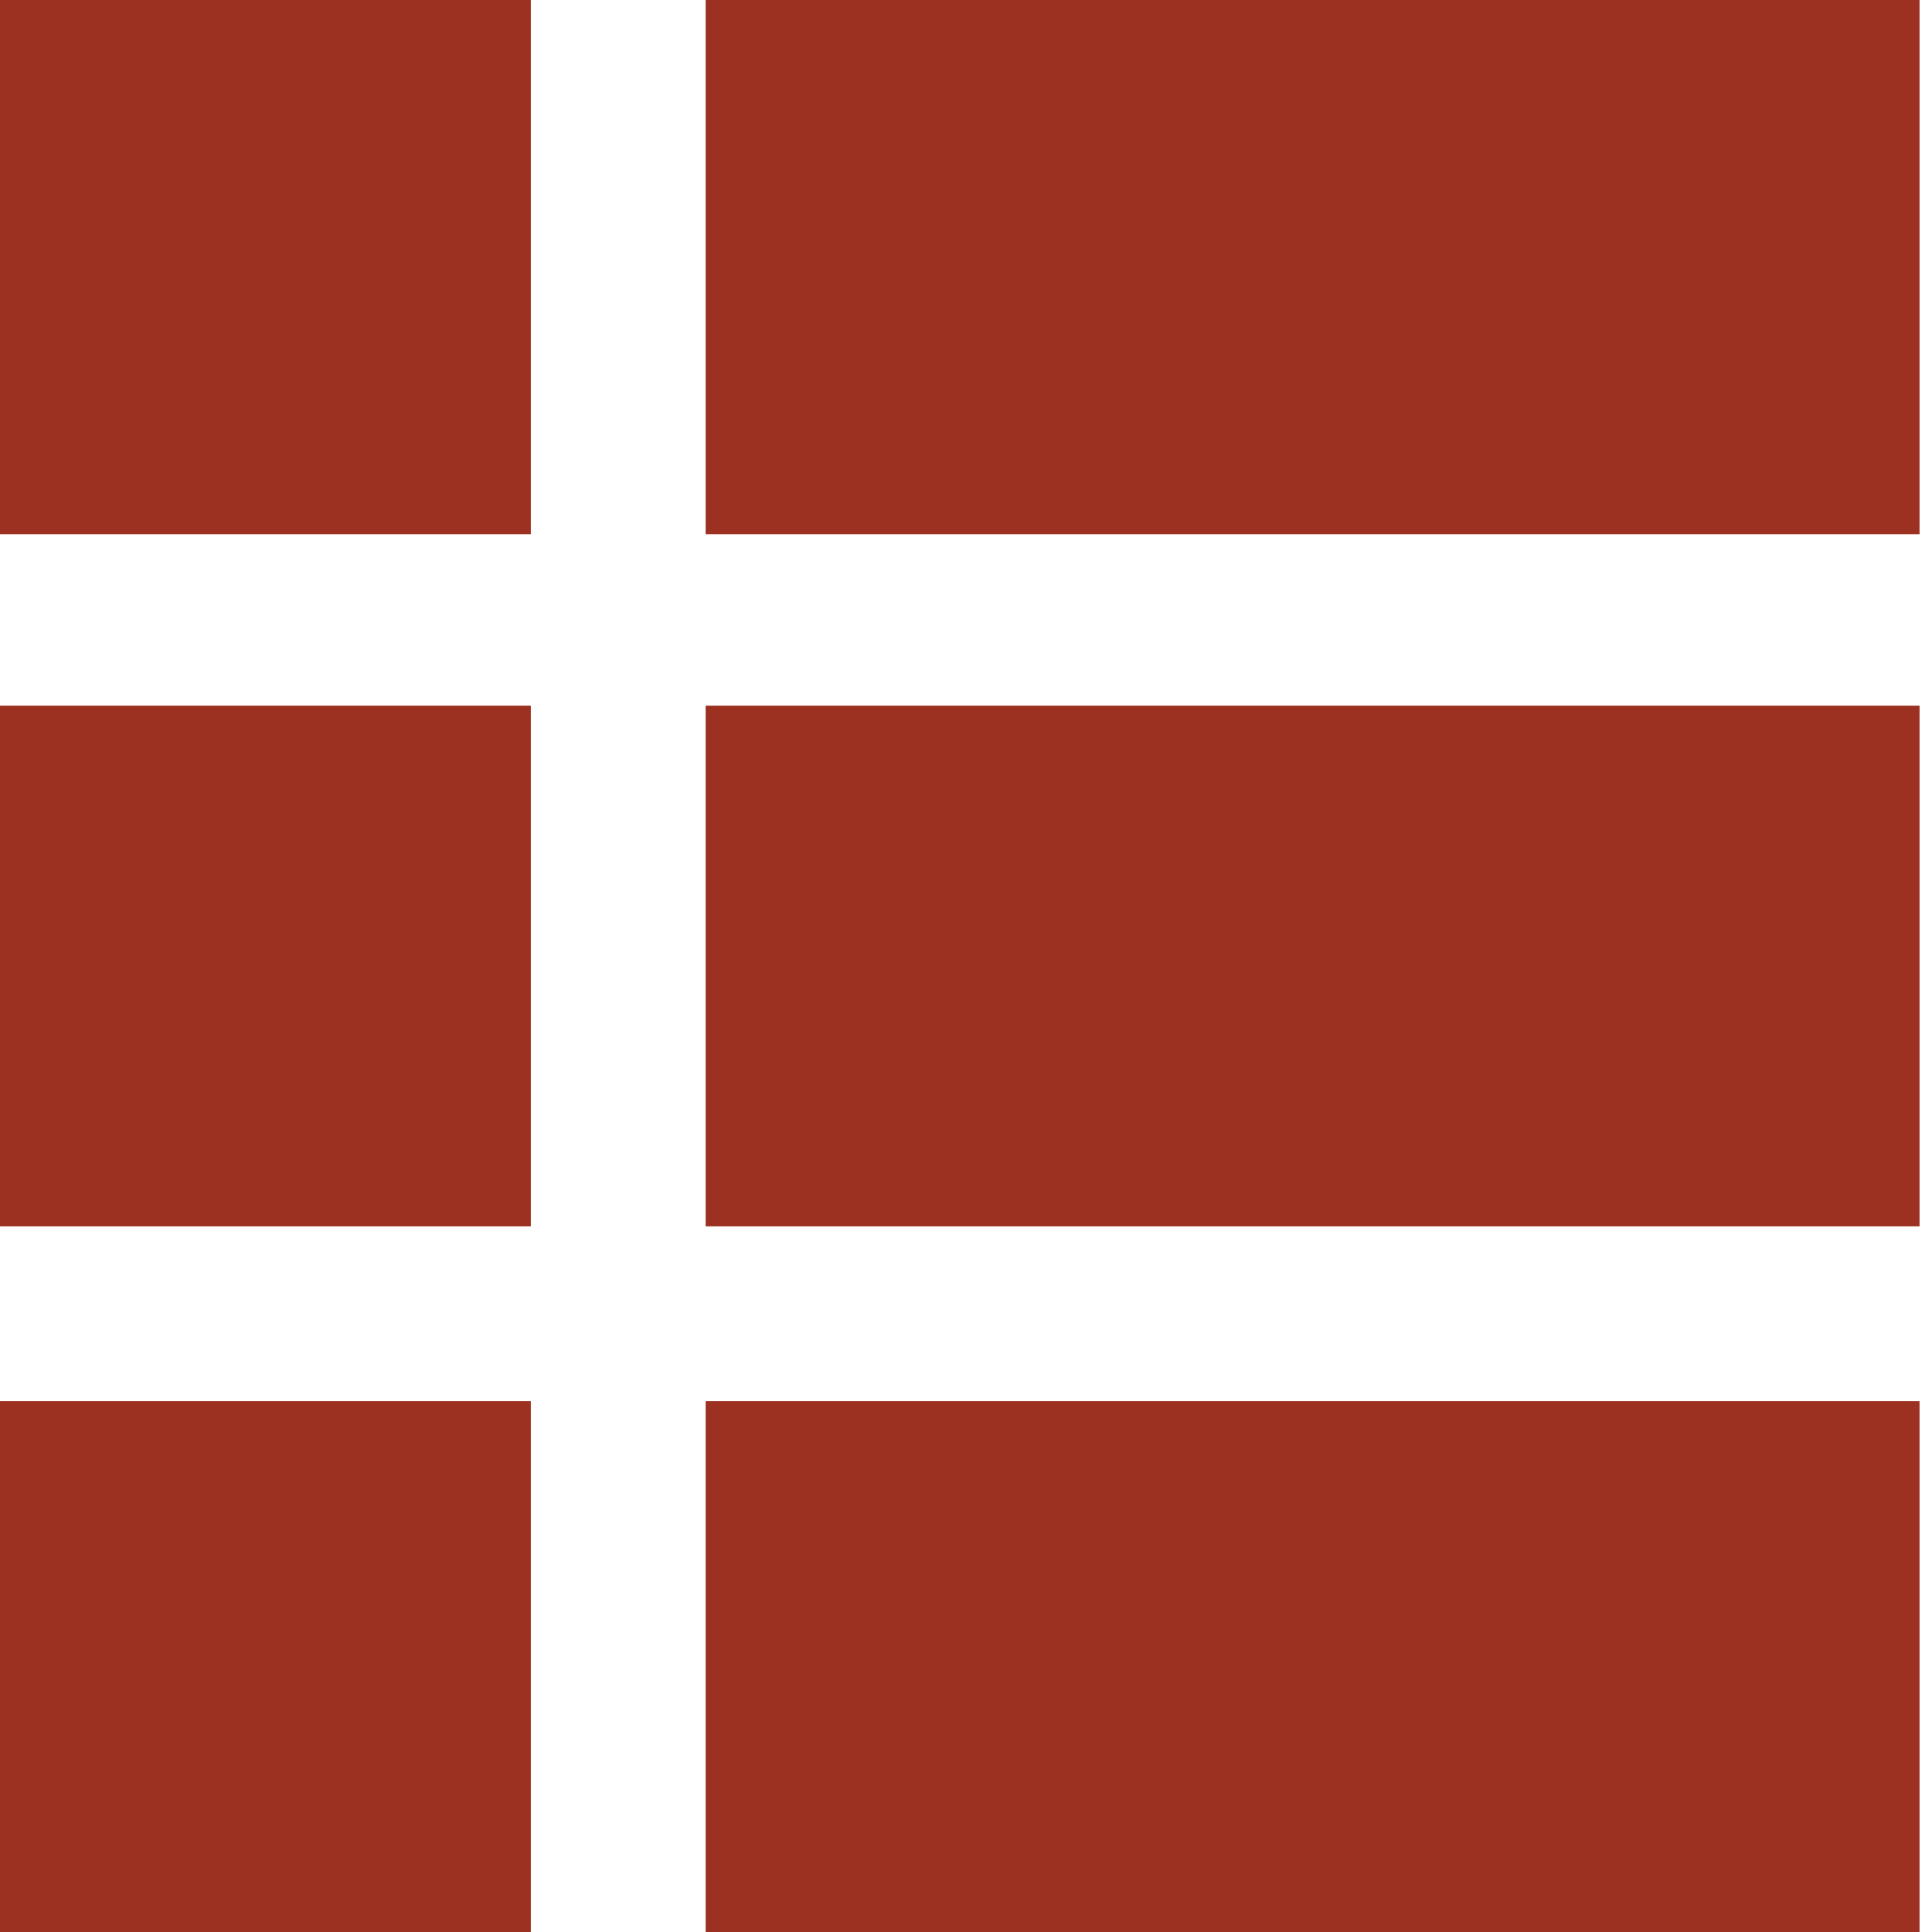
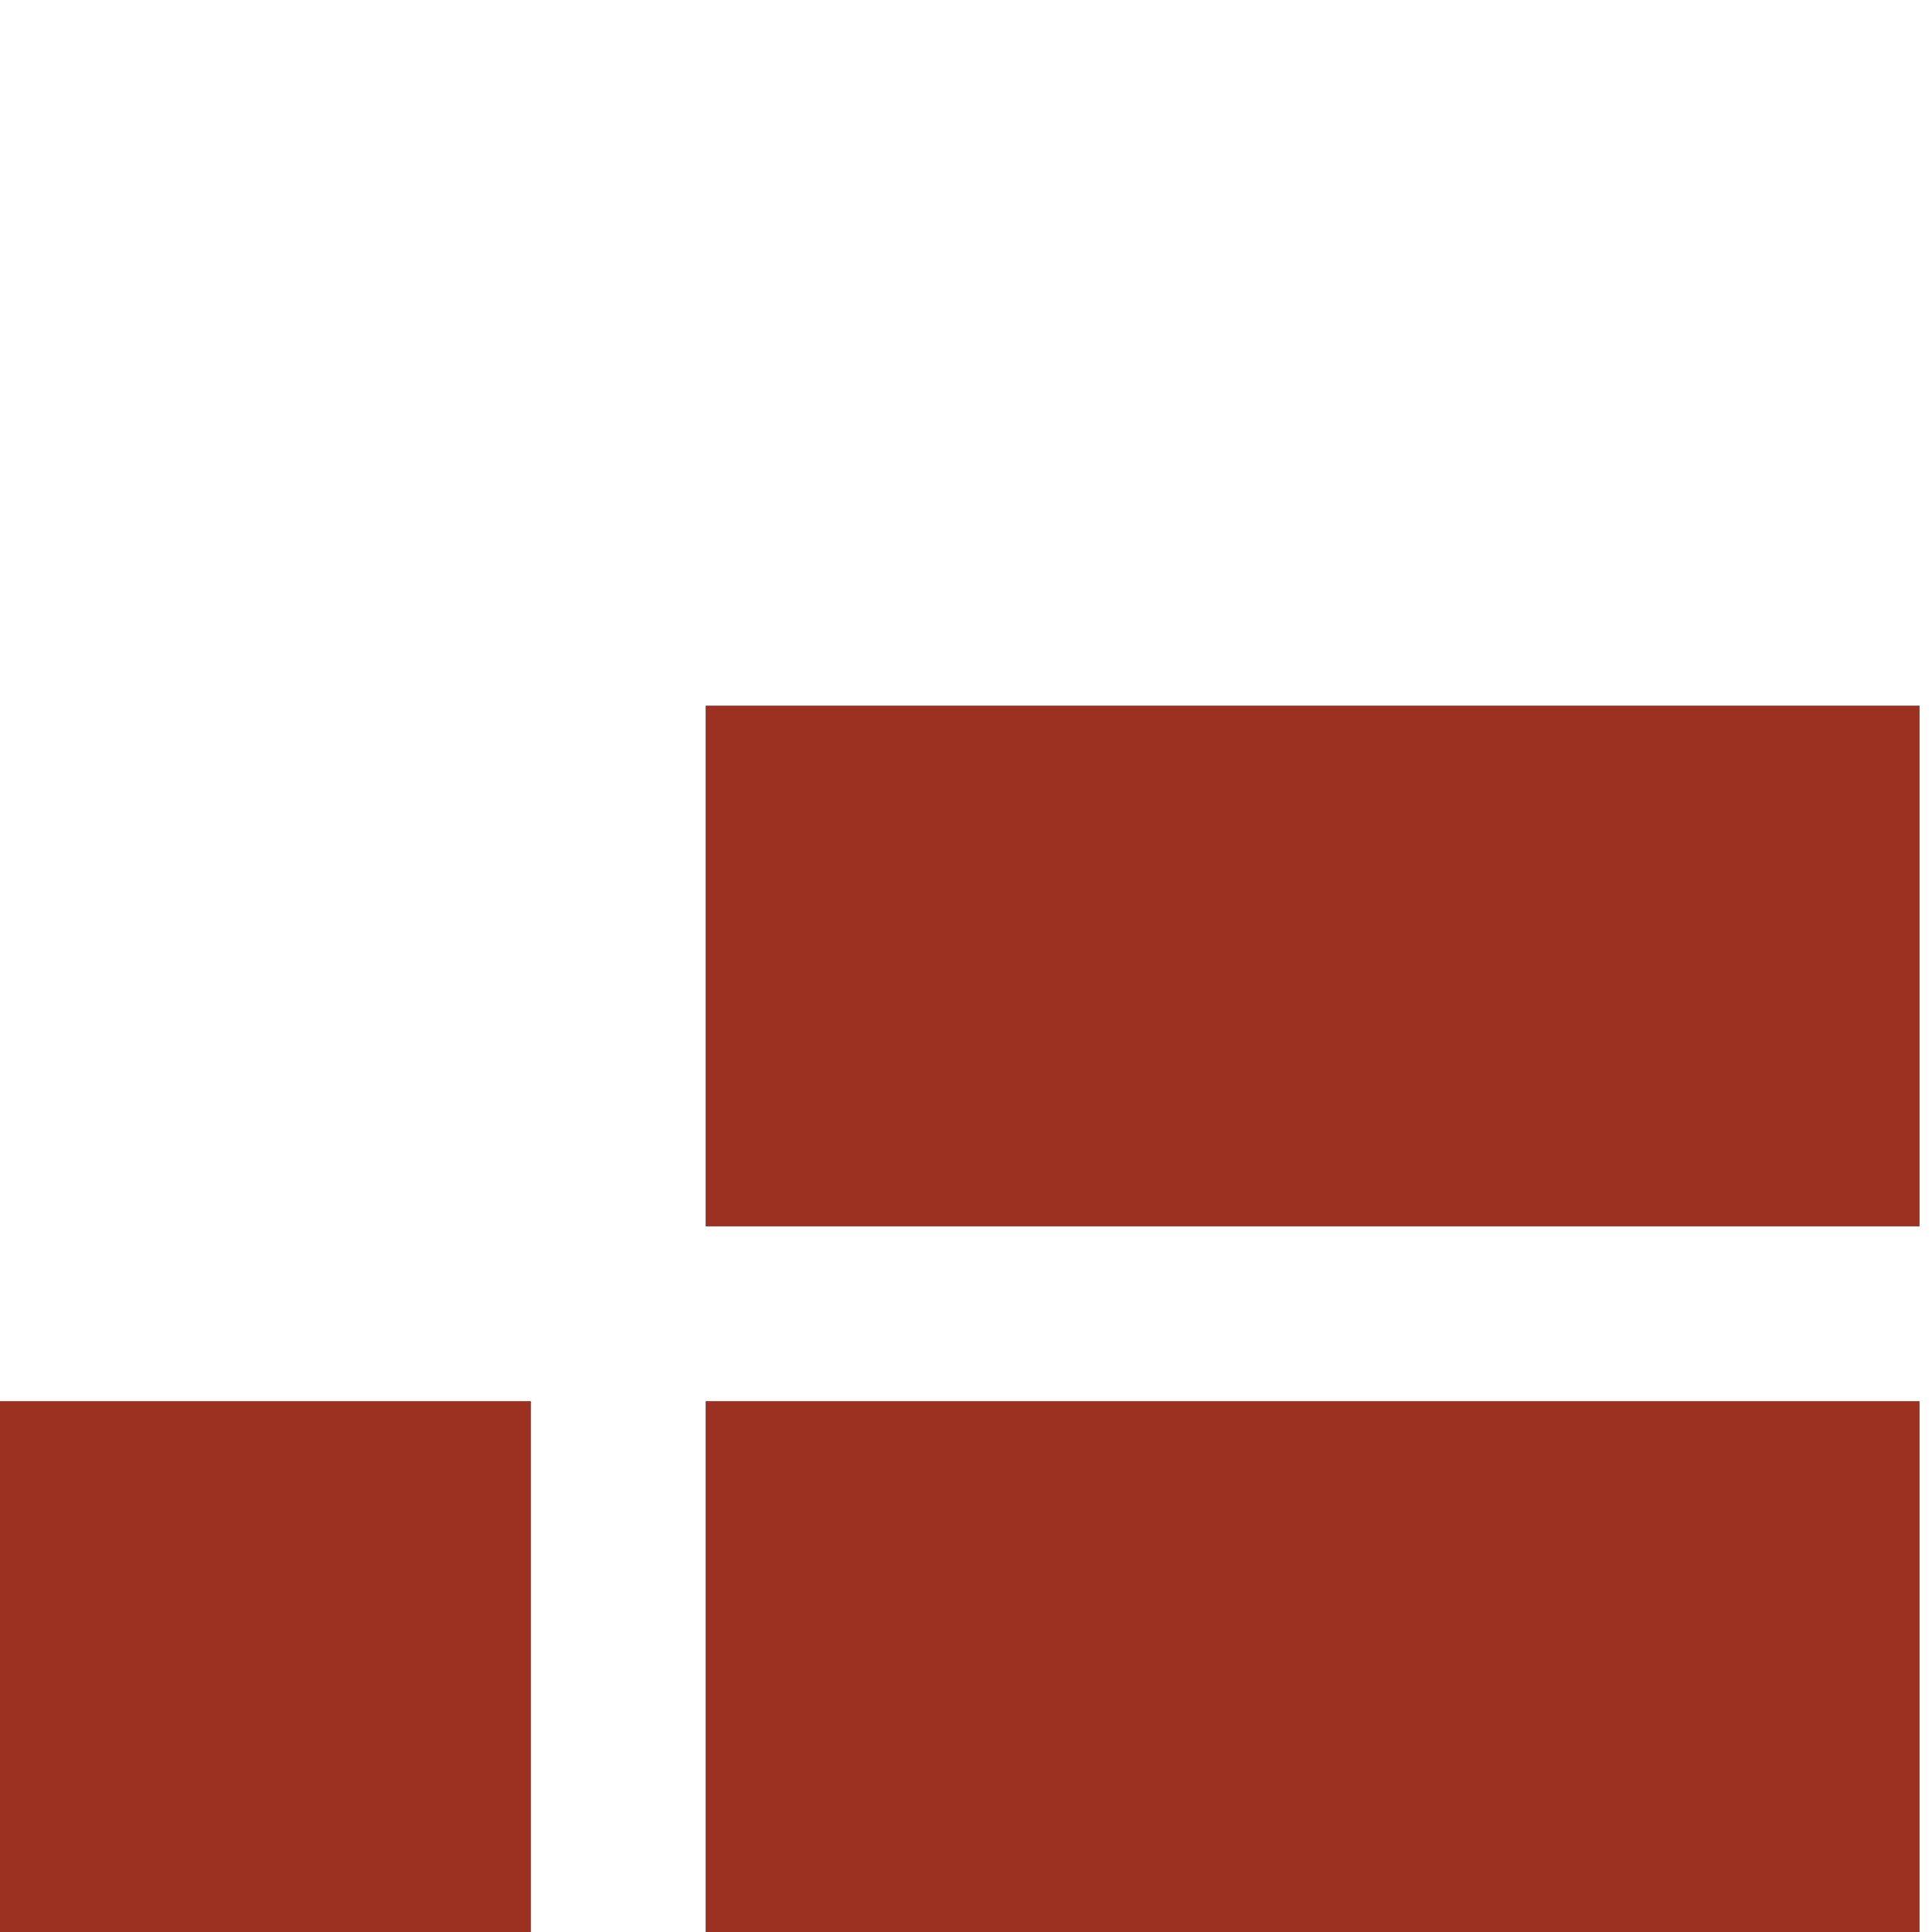
<svg xmlns="http://www.w3.org/2000/svg" version="1.1" id="Layer_1" x="0px" y="0px" width="25px" height="25px" viewBox="0 0 25 25" enable-background="new 0 0 25 25" xml:space="preserve">
  <g>
-     <rect fill="#9C3121" width="6.869" height="6.913" />
-     <rect x="9.131" fill="#9C3121" width="15.708" height="6.913" />
-     <rect y="9.131" fill="#9C3121" width="6.869" height="6.738" />
    <rect x="9.131" y="9.131" fill="#9C3121" width="15.708" height="6.738" />
    <rect y="18.131" fill="#9C3121" width="6.869" height="6.869" />
    <rect x="9.131" y="18.131" fill="#9C3121" width="15.708" height="6.869" />
  </g>
</svg>